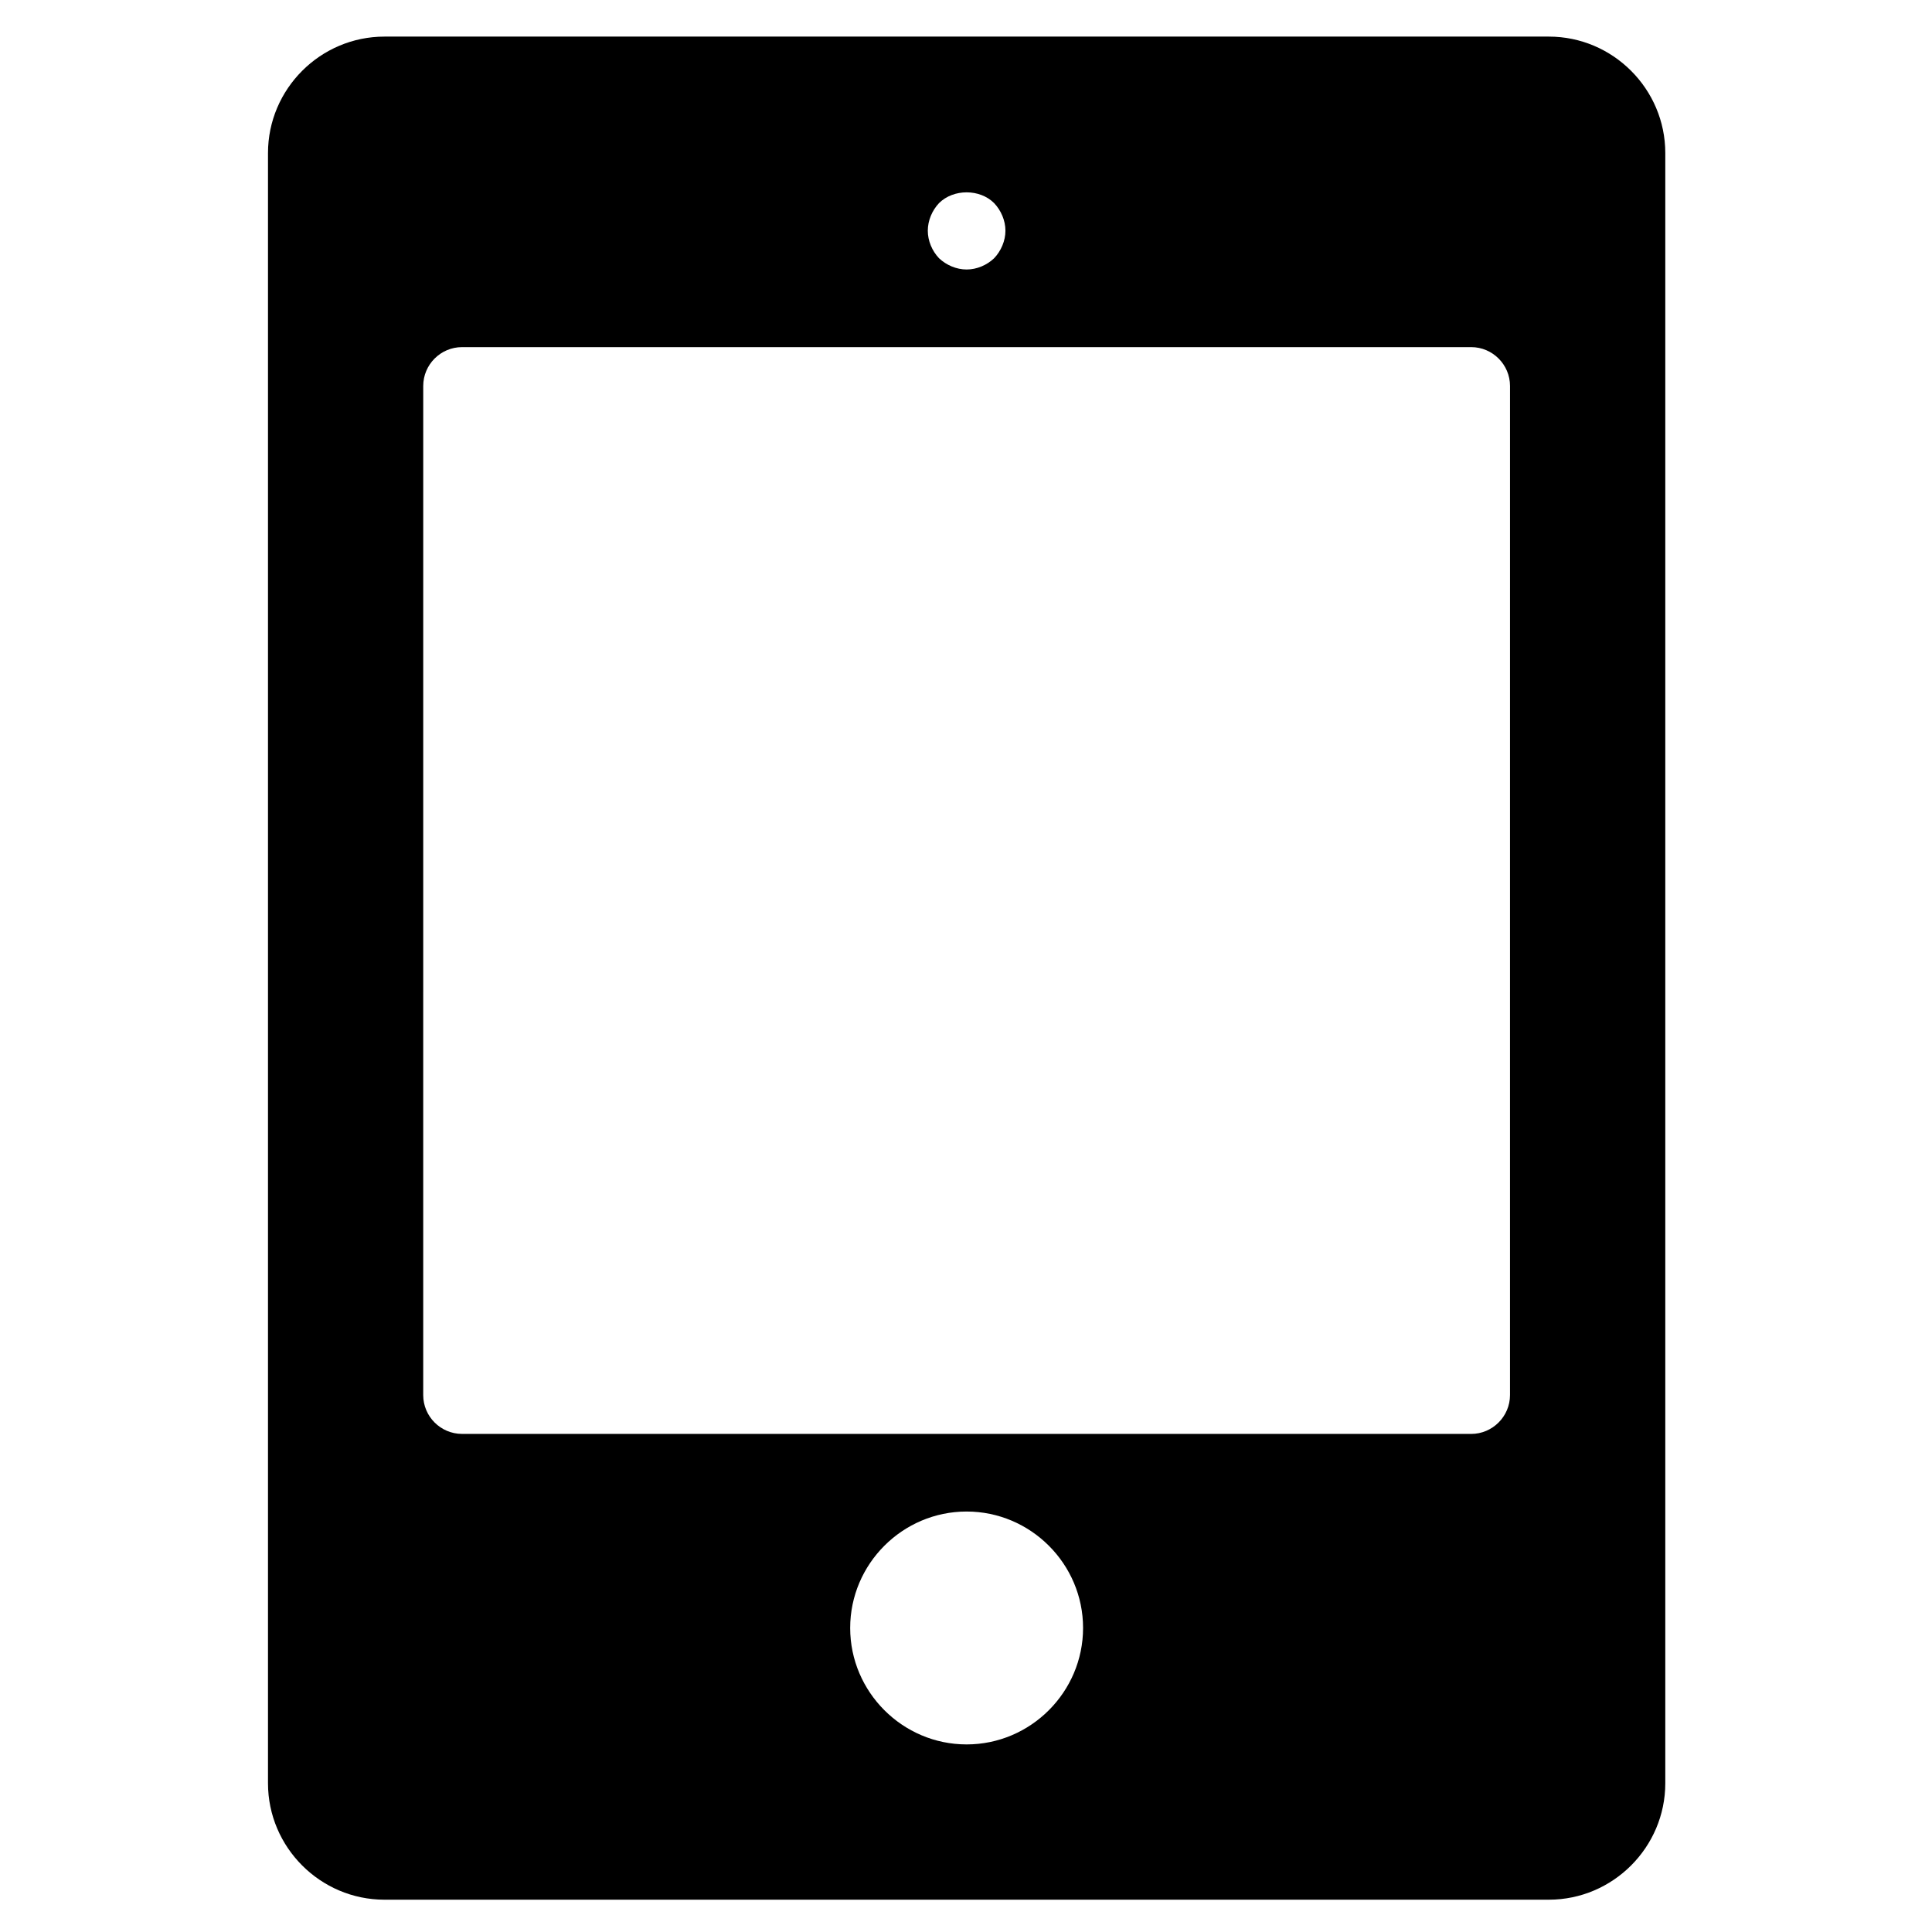
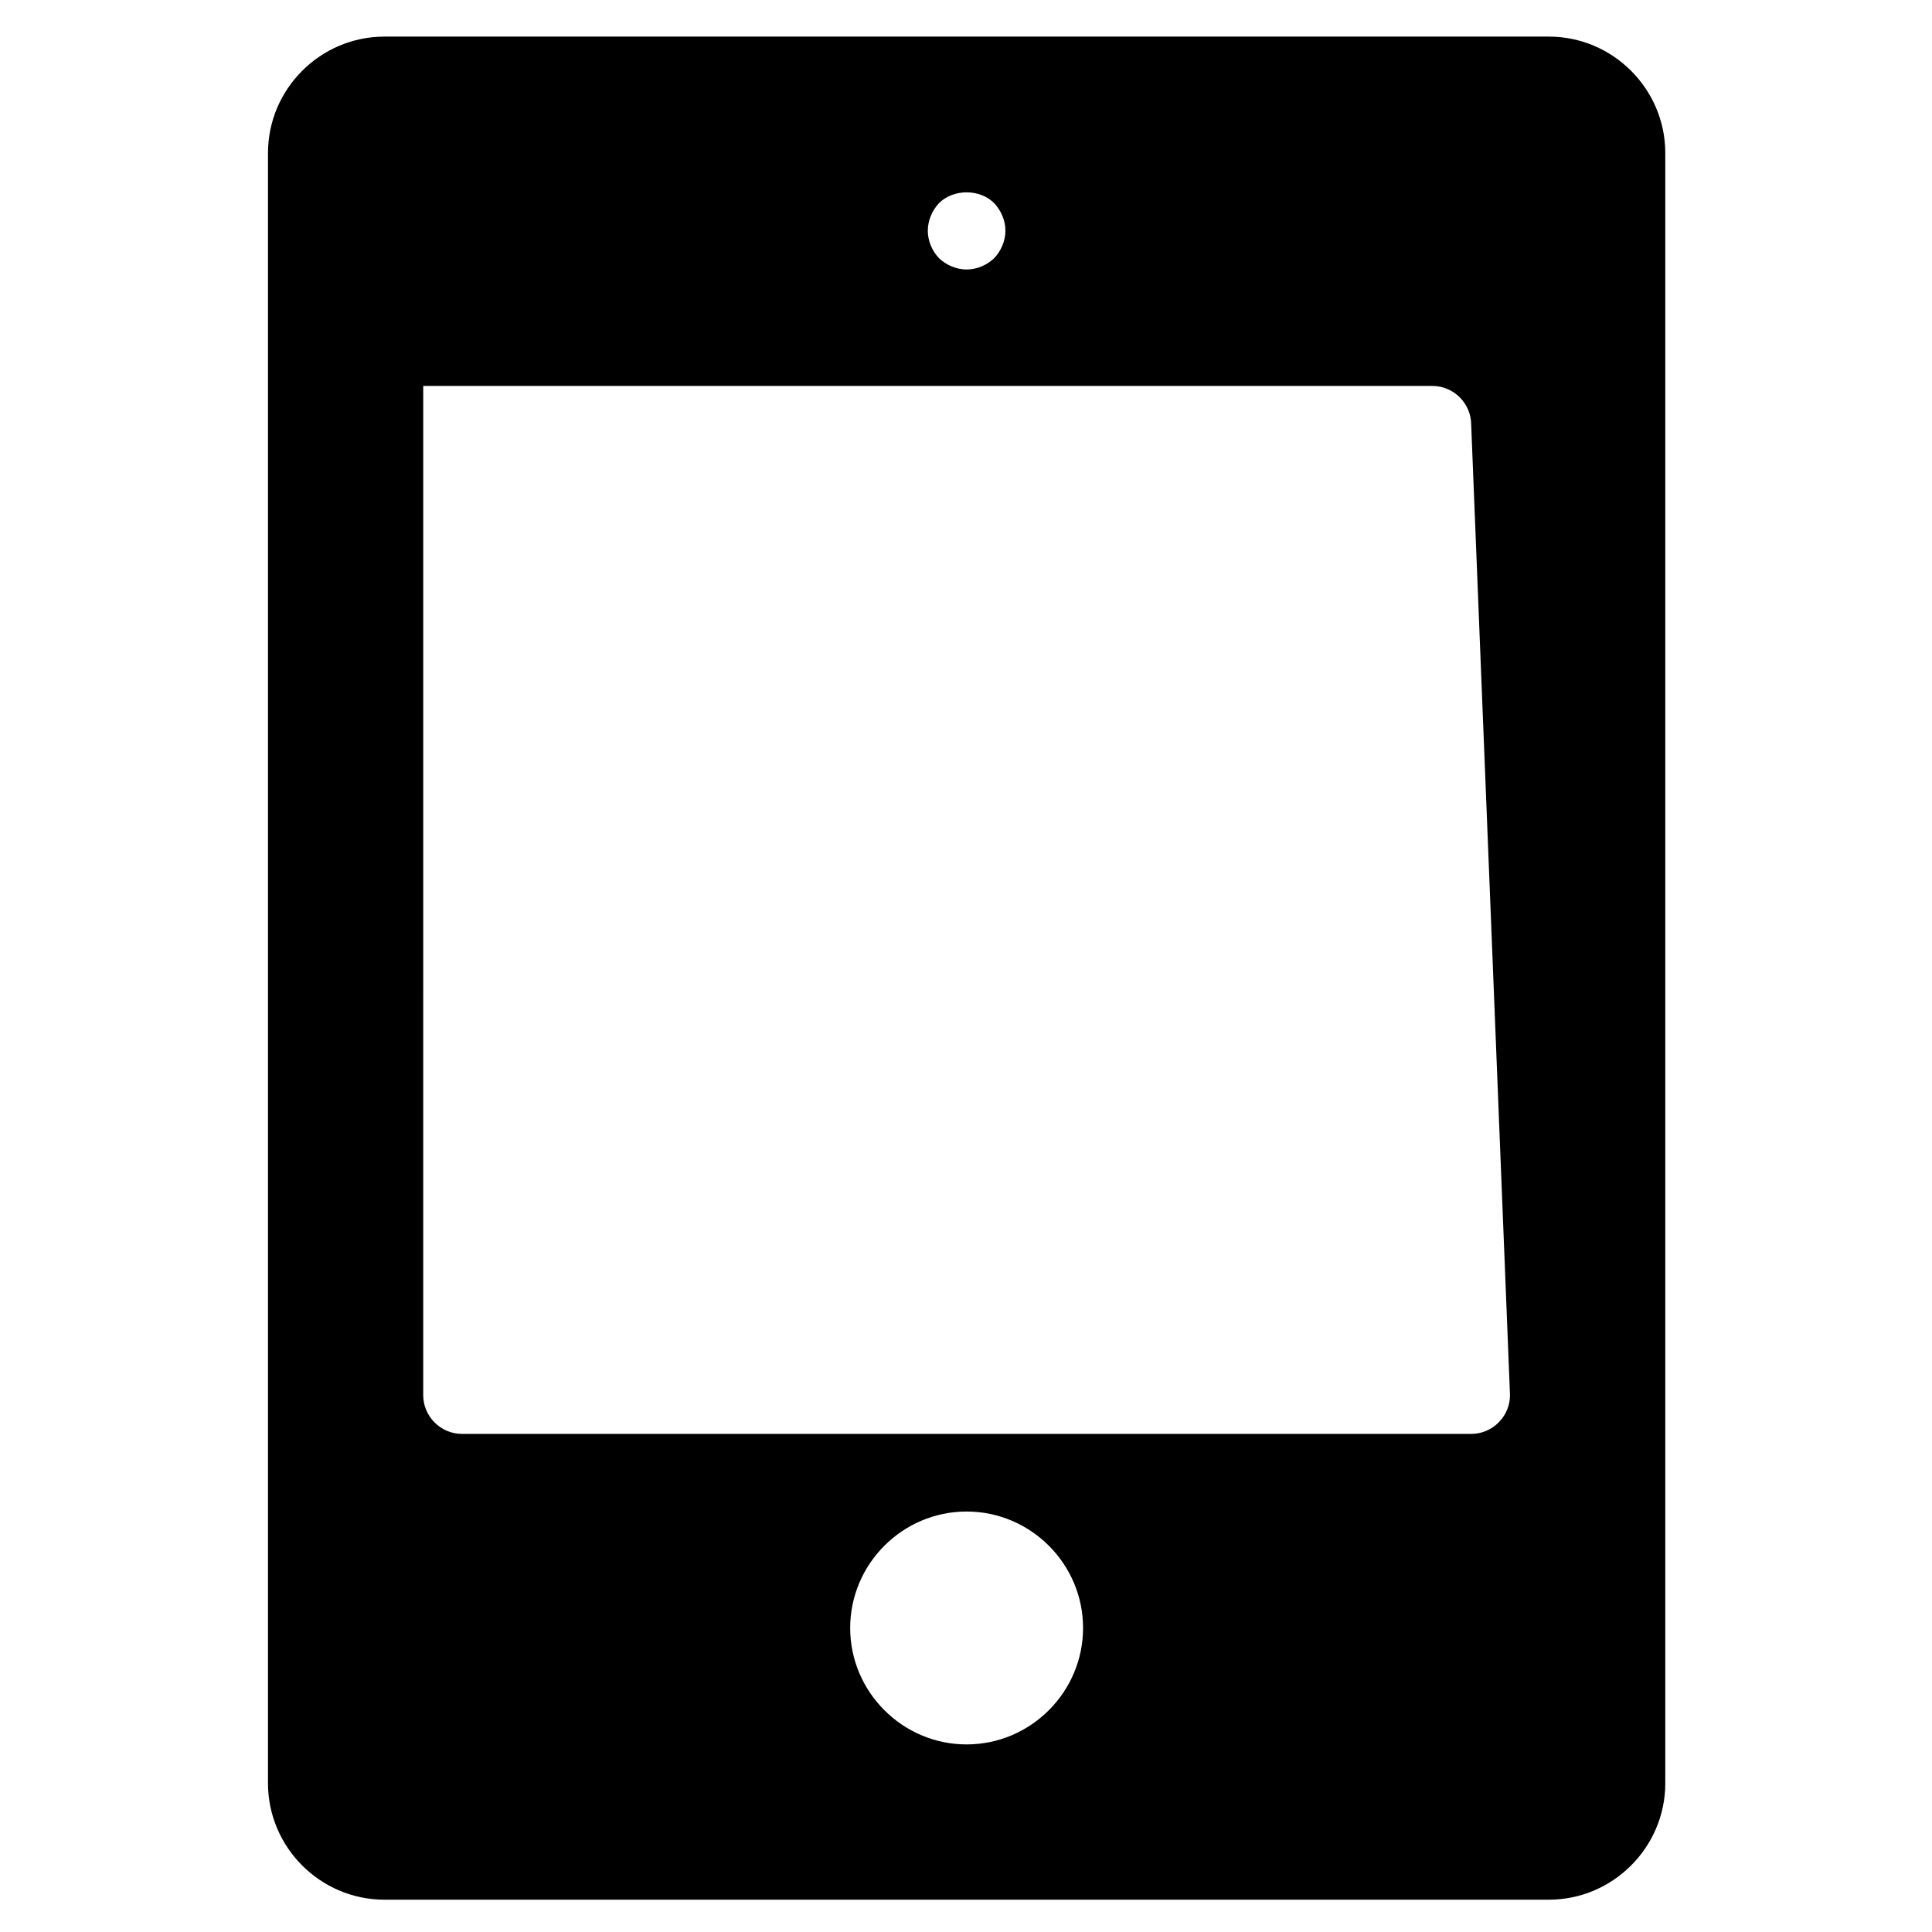
<svg xmlns="http://www.w3.org/2000/svg" fill="#000000" width="800px" height="800px" version="1.1" viewBox="144 144 512 512">
-   <path d="m554.46 153.7h-308.58c-16.977 0-30.859 13.879-30.859 30.859v432.02c0 16.965 13.879 30.859 30.859 30.859h308.58c16.973 0 30.859-13.895 30.859-30.859v-432.02c0-16.973-13.883-30.859-30.859-30.859zm-161.61 44.129c3.82-3.809 10.812-3.809 14.605 0 1.848 1.949 2.996 4.629 2.996 7.305 0 2.672-1.148 5.356-2.996 7.301-1.949 1.859-4.621 2.984-7.289 2.984-2.672 0-5.344-1.125-7.316-2.984-1.848-1.949-2.973-4.629-2.973-7.301 0.004-2.672 1.129-5.352 2.973-7.305zm7.316 408.46c-16.977 0-30.859-13.891-30.859-30.859 0-16.973 13.879-30.859 30.859-30.859 16.973 0 30.859 13.887 30.859 30.859-0.004 16.969-13.887 30.859-30.859 30.859zm144-92.574c0 5.656-4.641 10.289-10.281 10.289l-267.44-0.004c-5.668 0-10.289-4.629-10.289-10.289l0.004-267.43c0-5.656 4.621-10.289 10.289-10.289h267.44c5.644 0 10.281 4.629 10.281 10.289z" />
+   <path d="m554.46 153.7h-308.58c-16.977 0-30.859 13.879-30.859 30.859v432.02c0 16.965 13.879 30.859 30.859 30.859h308.58c16.973 0 30.859-13.895 30.859-30.859v-432.02c0-16.973-13.883-30.859-30.859-30.859zm-161.61 44.129c3.82-3.809 10.812-3.809 14.605 0 1.848 1.949 2.996 4.629 2.996 7.305 0 2.672-1.148 5.356-2.996 7.301-1.949 1.859-4.621 2.984-7.289 2.984-2.672 0-5.344-1.125-7.316-2.984-1.848-1.949-2.973-4.629-2.973-7.301 0.004-2.672 1.129-5.352 2.973-7.305zm7.316 408.46c-16.977 0-30.859-13.891-30.859-30.859 0-16.973 13.879-30.859 30.859-30.859 16.973 0 30.859 13.887 30.859 30.859-0.004 16.969-13.887 30.859-30.859 30.859zm144-92.574c0 5.656-4.641 10.289-10.281 10.289l-267.44-0.004c-5.668 0-10.289-4.629-10.289-10.289l0.004-267.43h267.44c5.644 0 10.281 4.629 10.281 10.289z" />
</svg>